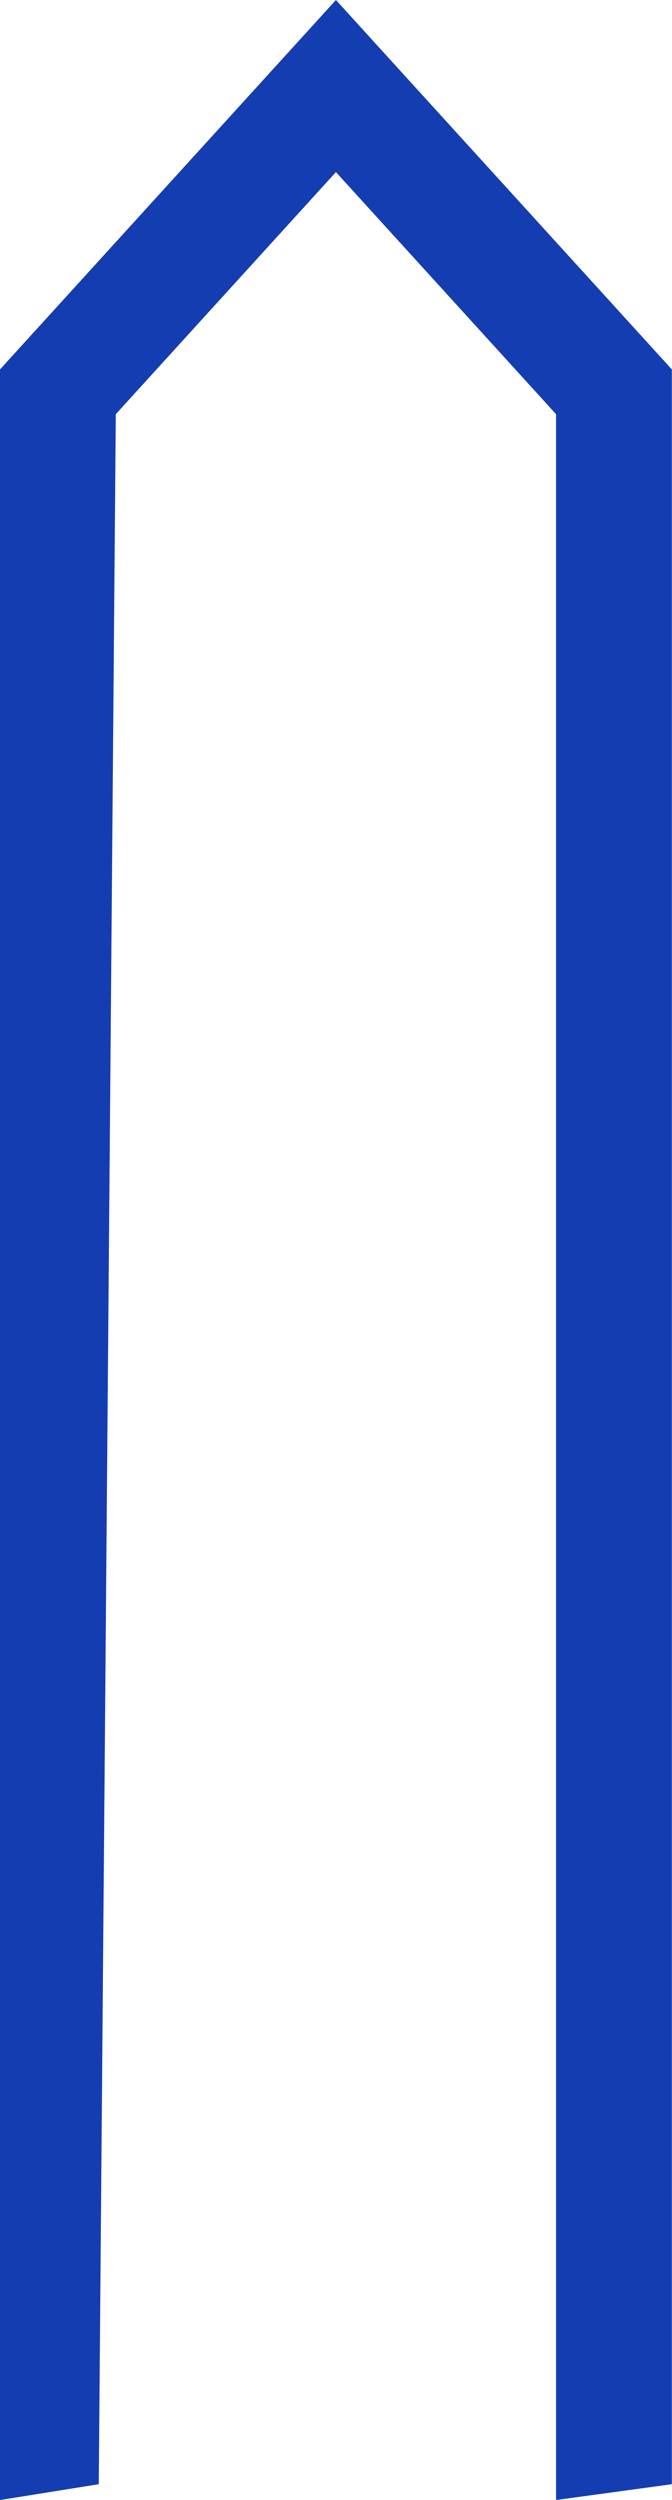
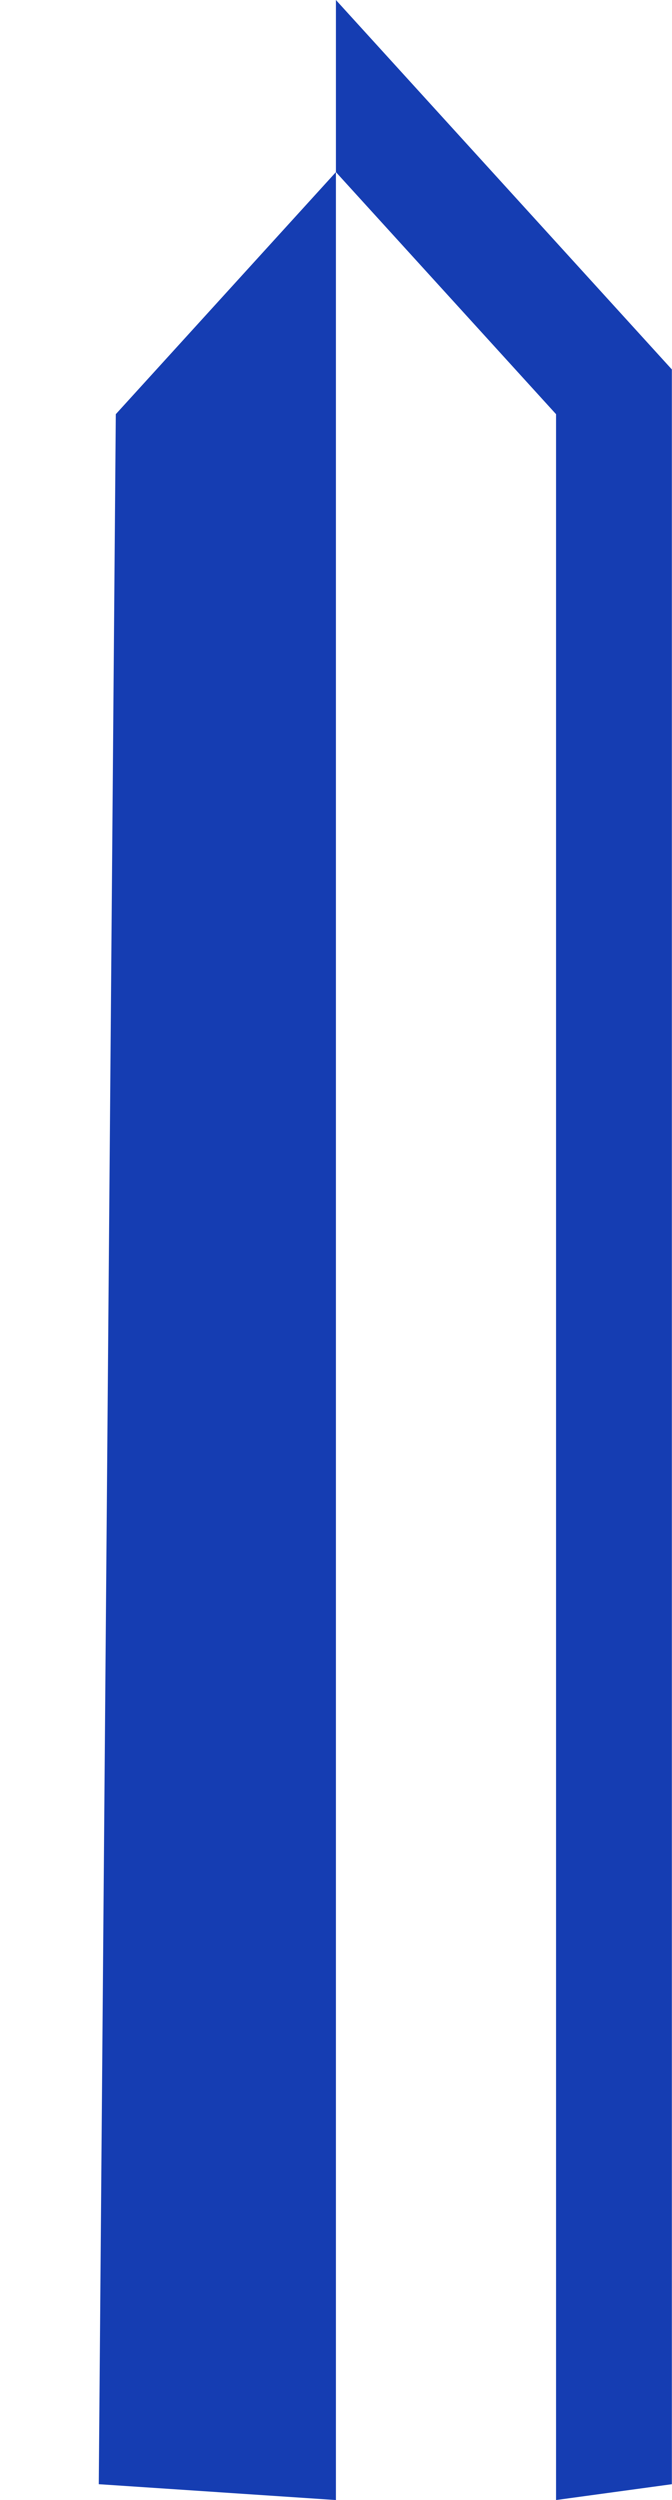
<svg xmlns="http://www.w3.org/2000/svg" width="85" height="316" viewBox="0 0 85 316" fill="none">
-   <path d="M14.647 52.352L42.49 21.753L70.334 52.352V316L84.981 314V46.696L42.49 0L0 46.696V316L12.493 314L14.647 52.352Z" fill="#153DB2" />
+   <path d="M14.647 52.352L42.49 21.753L70.334 52.352V316L84.981 314V46.696L42.49 0V316L12.493 314L14.647 52.352Z" fill="#153DB2" />
</svg>